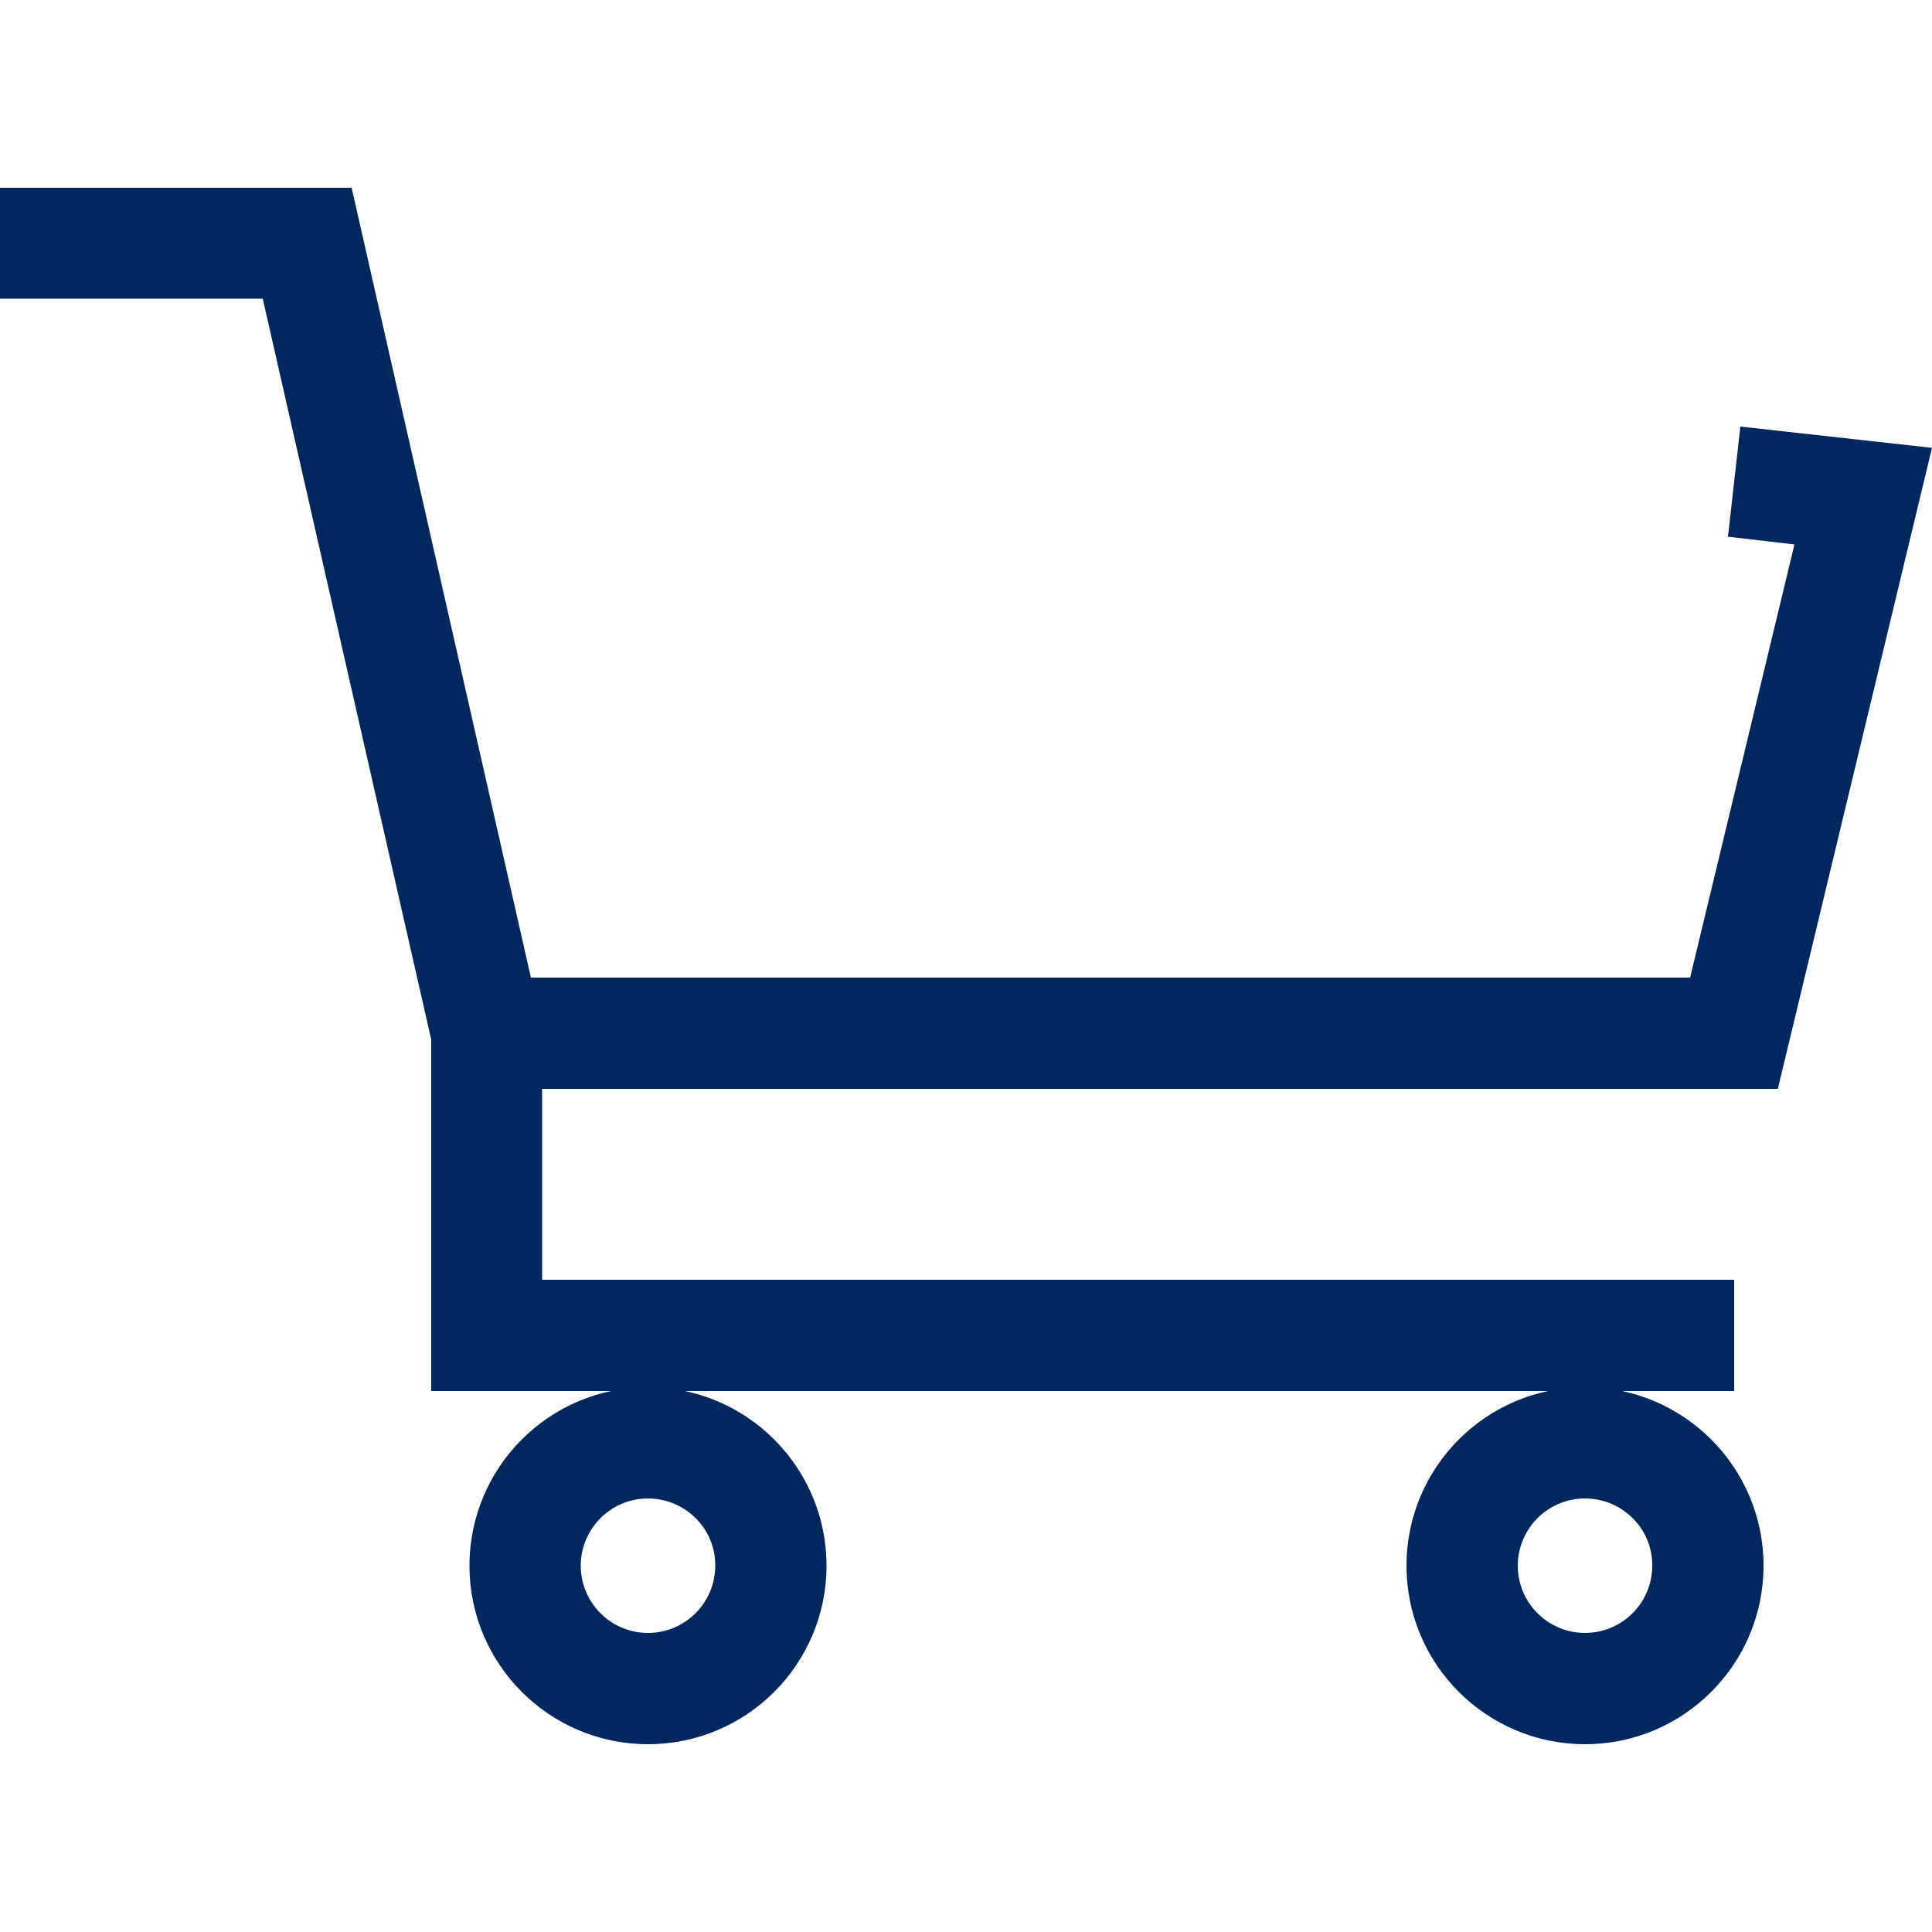
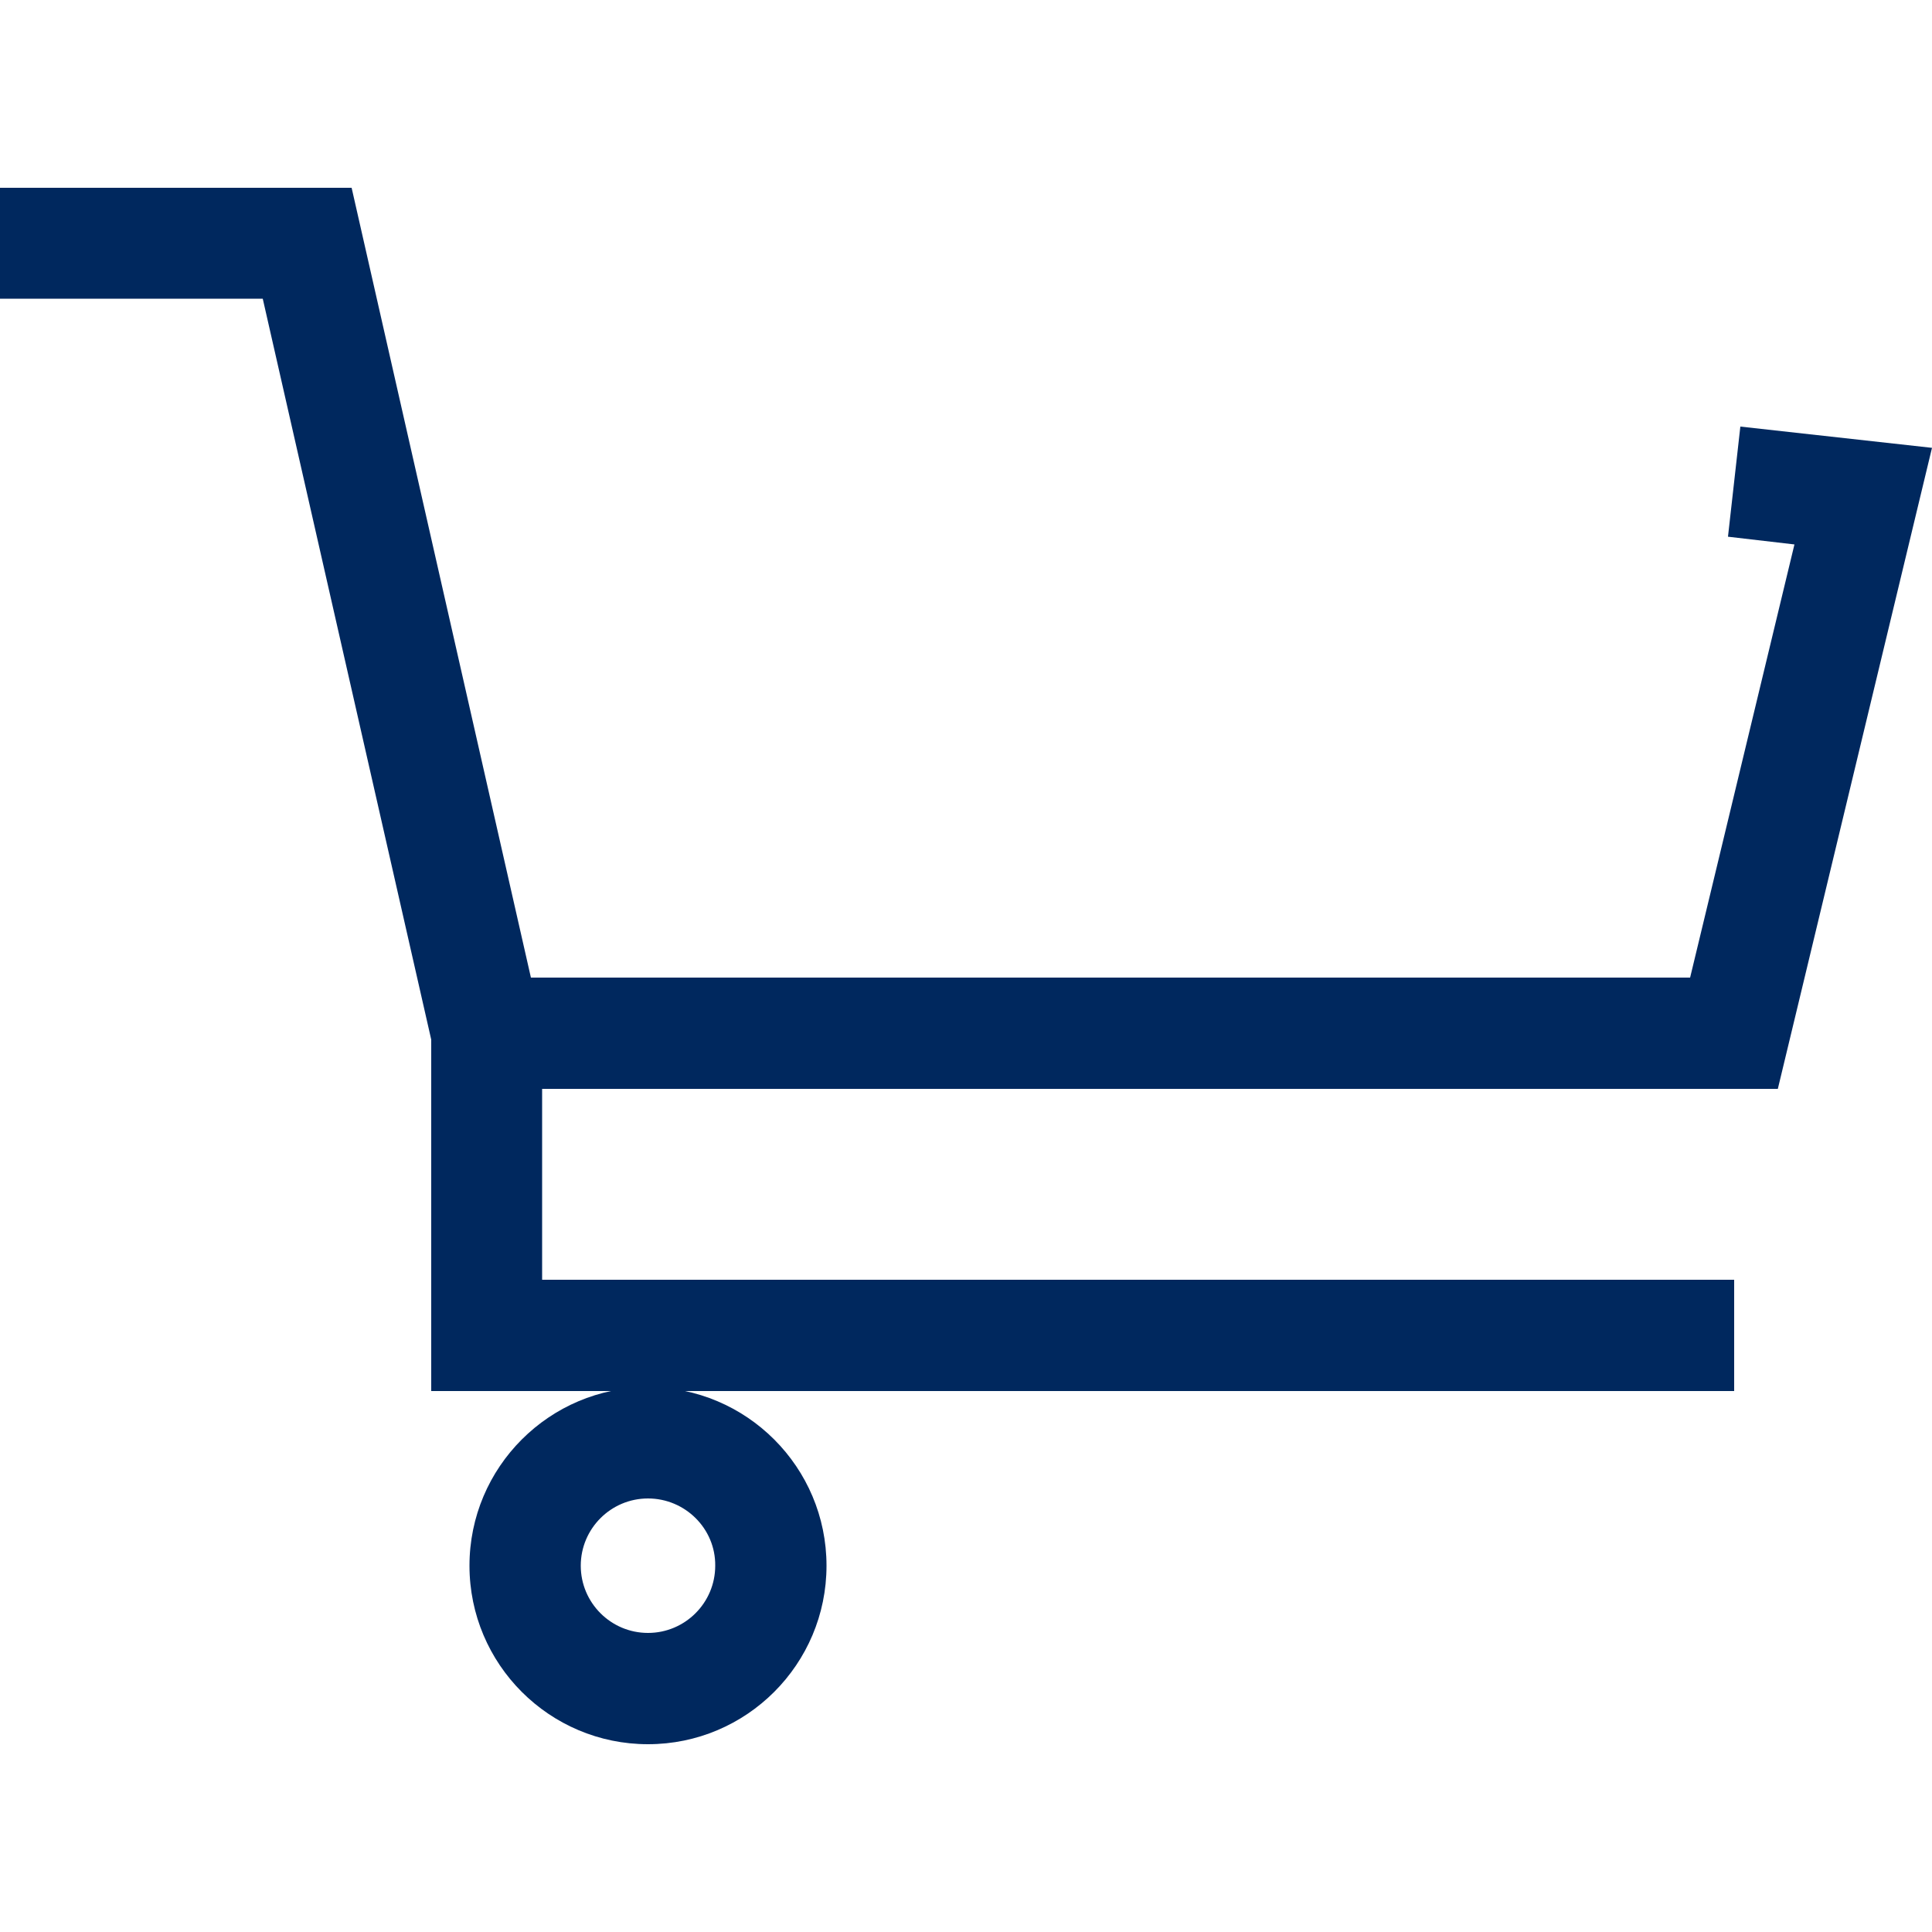
<svg xmlns="http://www.w3.org/2000/svg" version="1.1" x="0px" y="0px" viewBox="0 0 500 500" style="enable-background:new 0 0 500 500;" xml:space="preserve">
  <style type="text/css">
	.st0{display:none;}
	.st1{display:inline;}
	.st2{fill:#00285E;}
</style>
  <g id="Layer_7" class="st0">
    <g class="st1">
      <path class="st2" d="M249.8,47.7c67-0.3,128.7,45.2,146.5,113.4c11.2,42.9,4.9,83.6-19.9,120.7c-24.5,36.7-49.6,73-74.5,109.4    c-11.7,17.1-23.6,34.2-35.5,51.2c-9,12.9-23.8,13.5-32.5,1c-34.2-49.1-68.3-98.2-102-147.5c-10.9-16-20.8-32.7-26.9-51.2    c-6.3-18.8-7.6-38.1-6-57.8c2.5-31.1,13.8-58.7,33.4-82.8c23.7-29.3,54.5-46.8,91.4-53.6C232.3,48.7,241.1,48.5,249.8,47.7z     M249.7,422.4c1.3-1.8,2.3-3,3.1-4.2c17.1-24.6,34.5-49.1,51.4-73.8c18.3-26.8,36.5-53.6,54.1-80.8c17.4-27,21.7-56.9,15.7-88    c-6.6-34.2-24.9-61.2-53.7-80.8c-29.1-19.8-61.5-25.9-95.8-19c-37.5,7.6-65.7,28.8-84.9,61.8c-15.9,27.3-19.6,57-14.2,87.7    c2.9,16.2,10.3,30.9,19.4,44.5c23,34.2,46.3,68.1,69.6,102.1C226,388.5,237.7,405.1,249.7,422.4z" />
      <path class="st2" d="M249.9,124c41.7,0.1,75.7,34.1,75.6,75.7c-0.1,41.5-34.8,76-75.9,75.6c-42-0.5-75.6-34.2-75.6-75.9    C174,157.9,208.3,123.9,249.9,124z M249.8,250c28.1,0,50.8-22.6,50.8-50.6c0-27.9-22.7-50.4-51-50.4c-27.8,0-50.6,22.7-50.6,50.3    C199.1,227.5,221.6,250,249.8,250z" />
    </g>
  </g>
  <g id="Layer_6" class="st0">
    <g class="st1">
      <path class="st2" d="M48.4,89.2c2.4-12.7,9.9-20.1,22.6-22.9c24.9-5.5,49.8-11.3,74.7-16.9c13.7-3.1,24.4,2.2,29.9,15    c12,27.8,23.9,55.7,35.8,83.6c4.8,11.2,2.3,21.5-7.1,29.4c-12.7,10.6-25.5,21.1-38.5,31.5c-2.8,2.2-3.3,3.8-1.6,7.1    c22.7,43.7,54.5,79.1,95.8,106c9.1,5.9,18.7,10.9,28.2,16.3c11.3-13.9,22.2-27.2,32.9-40.6c8.8-11,19.2-14,32.1-8.5    c27.5,11.6,54.9,23.4,82.3,35.3c12.8,5.5,18.4,16.8,15.2,30.4c-5.9,25.6-11.9,51.2-18,76.8c-3.1,13-11.8,19.8-25.1,19.8    c-35,0-69.3-5-102.8-15.2c-48.4-14.8-91.9-38.5-130.4-71.6c-30.8-26.5-56.6-57-76.9-92.1C70.1,225,53.7,173.9,50,119    c-0.5-7.5-1.1-14.9-1.7-22.4C48.4,94.2,48.4,91.7,48.4,89.2z M426.8,347.9c-28.5-12.2-56.6-24.3-85-36.5    c-11.8,14.5-23.6,28.9-35.3,43.2c-3.1,3.8-6.3,7.6-9.2,11.5c-1.5,2-2.8,2.5-5.3,1.4c-34.8-16.6-67.3-36.8-94.8-64.1    c-21.5-21.3-38.6-46-52.9-72.7c-4.4-8.2-8.5-16.6-13.1-25.5c19-15.7,38.1-31.3,57.3-47.1c-12.1-28.3-24.1-56.4-36.3-84.8    C125.9,79.5,99.9,85.5,74,91.5c-3.3,167.9,136.3,334.4,334.6,334.8C414.7,400.2,420.7,374.2,426.8,347.9z" />
    </g>
  </g>
  <g id="Layer_5">
    <g>
      <polygon class="st2" points="448.8,360 111.6,360 111.6,264.9 140.3,264.9 140.3,331.2 448.8,331.2   " />
      <path class="st2" d="M167.7,451.4c-25.5,0-46.2-20.7-46.2-46.2s20.7-46.2,46.2-46.2s46.2,20.7,46.2,46.2S193.2,451.4,167.7,451.4z     M167.7,387.8c-9.6,0-17.4,7.8-17.4,17.4c0,9.6,7.8,17.4,17.4,17.4s17.4-7.8,17.4-17.4C185.2,395.6,177.3,387.8,167.7,387.8z" />
-       <path class="st2" d="M410.2,451.4c-25.5,0-46.2-20.7-46.2-46.2s20.7-46.2,46.2-46.2s46.2,20.7,46.2,46.2S435.7,451.4,410.2,451.4z     M410.2,387.8c-9.6,0-17.4,7.8-17.4,17.4c0,9.6,7.8,17.4,17.4,17.4c9.6,0,17.4-7.8,17.4-17.4C427.7,395.6,419.8,387.8,410.2,387.8    z" />
      <polygon class="st2" points="460.1,281.8 114.5,281.8 68,77.3 0,77.3 0,48.6 91,48.6 137.4,253 437.4,253 464.4,140.9     447.2,138.9 450.4,110.4 500,115.9   " />
    </g>
  </g>
  <g id="Layer_4" class="st0">
    <g class="st1">
      <path class="st2" d="M422.7,445.7H394c0-59.8-64.6-108.4-144-108.4s-144,48.6-144,108.4H77.3c0-37.3,18.4-72.2,51.9-98.2    c32.4-25.1,75.3-39,120.8-39c45.5,0,88.4,13.8,120.8,39C404.3,373.4,422.7,408.3,422.7,445.7z" />
      <path class="st2" d="M250,295.2c-66.4,0-120.4-54-120.4-120.4c0-66.4,54-120.4,120.4-120.4s120.4,54,120.4,120.4    C370.4,241.2,316.4,295.2,250,295.2z M250,83.1c-50.6,0-91.7,41.1-91.7,91.7s41.1,91.7,91.7,91.7s91.7-41.1,91.7-91.7    S300.6,83.1,250,83.1z" />
    </g>
  </g>
  <g id="Layer_3" class="st0">
    <g class="st1">
      <path class="st2" d="M287.5,375.7c-27.4,0-54.4-6.9-79-20.6c-38.2-21.2-65.8-55.9-77.8-97.9c-24.8-86.6,25.5-177.2,112.1-202    c41.9-12,86.1-7,124.2,14.2c38.2,21.2,65.8,55.9,77.8,97.9c12,41.9,7,86.1-14.2,124.2s-55.9,65.8-97.9,77.8    C317.8,373.6,302.6,375.7,287.5,375.7z M287.7,77.7c-12.2,0-24.7,1.7-37,5.2c-71.4,20.4-112.8,95.1-92.4,166.5    c9.9,34.6,32.7,63.2,64.1,80.7c31.4,17.4,67.8,21.6,102.4,11.7c34.6-9.9,63.2-32.7,80.7-64.1c17.4-31.4,21.6-67.8,11.7-102.4    C400.2,116.2,346.2,77.7,287.7,77.7z" />
      <rect x="36.1" y="371.4" transform="matrix(0.707 -0.707 0.707 0.707 -239.28 193.789)" class="st2" width="156.3" height="28.7" />
    </g>
  </g>
  <g id="Layer_2" class="st0">
    <g class="st1">
      <path class="st2" d="M143.7,377.8l-19.8,14.3c33,28.7,76.1,46.2,123.3,46.3l-83.5-60.7C157.8,373.5,149.7,373.5,143.7,377.8z" />
      <path class="st2" d="M104.8,196.4l32.1-98.8c-36.3,26.4-62.7,65.4-73,110.6h24.7C95.9,208.1,102.5,203.4,104.8,196.4z" />
      <path class="st2" d="M247.6,61.5c-32.6,0-63.2,8.3-89.9,22.8c5.4,1.2,10.2,5,12.2,11.3l32.7,100.8c2.3,7,8.8,11.8,16.2,11.8h106    c16.5,0,23.4,21.1,10,30.8l-85.6,62.3c-6,4.3-8.4,12-6.2,19l32.8,100.8c1.9,6,0.6,11.5-2.6,15.6c92-12.5,163-91.3,163-186.7    C436.1,145.9,351.7,61.5,247.6,61.5z" />
    </g>
  </g>
</svg>